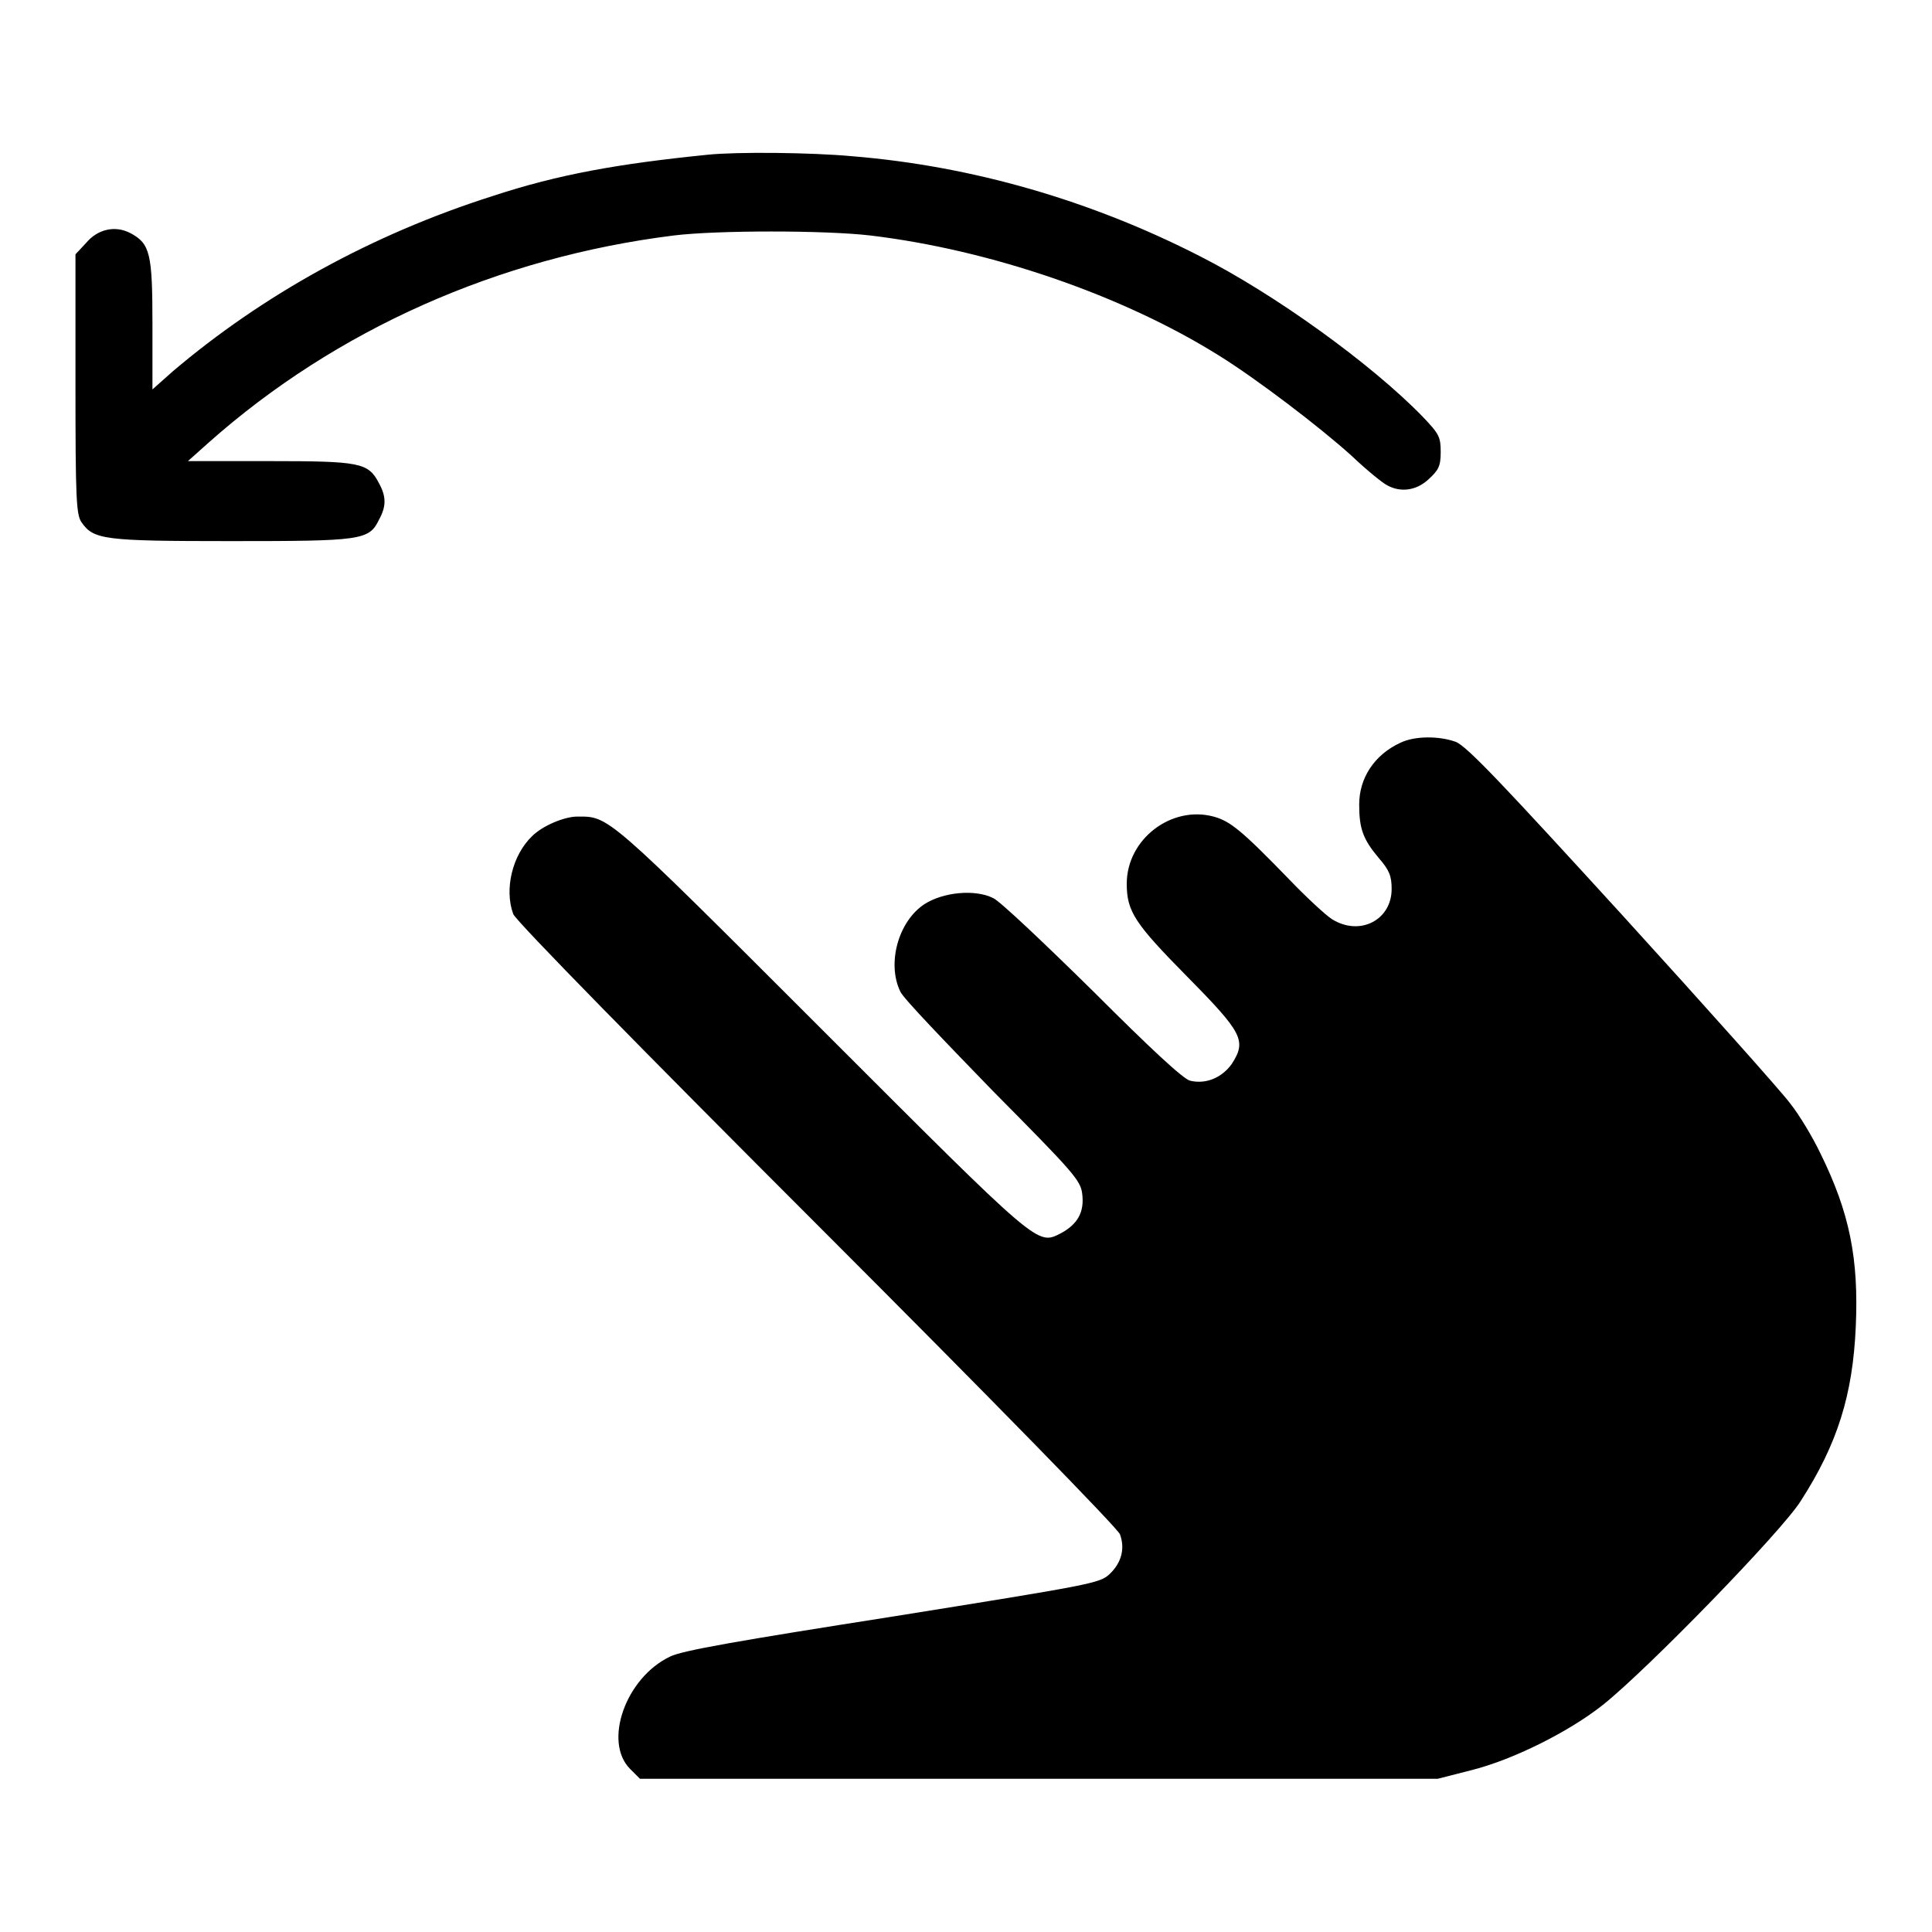
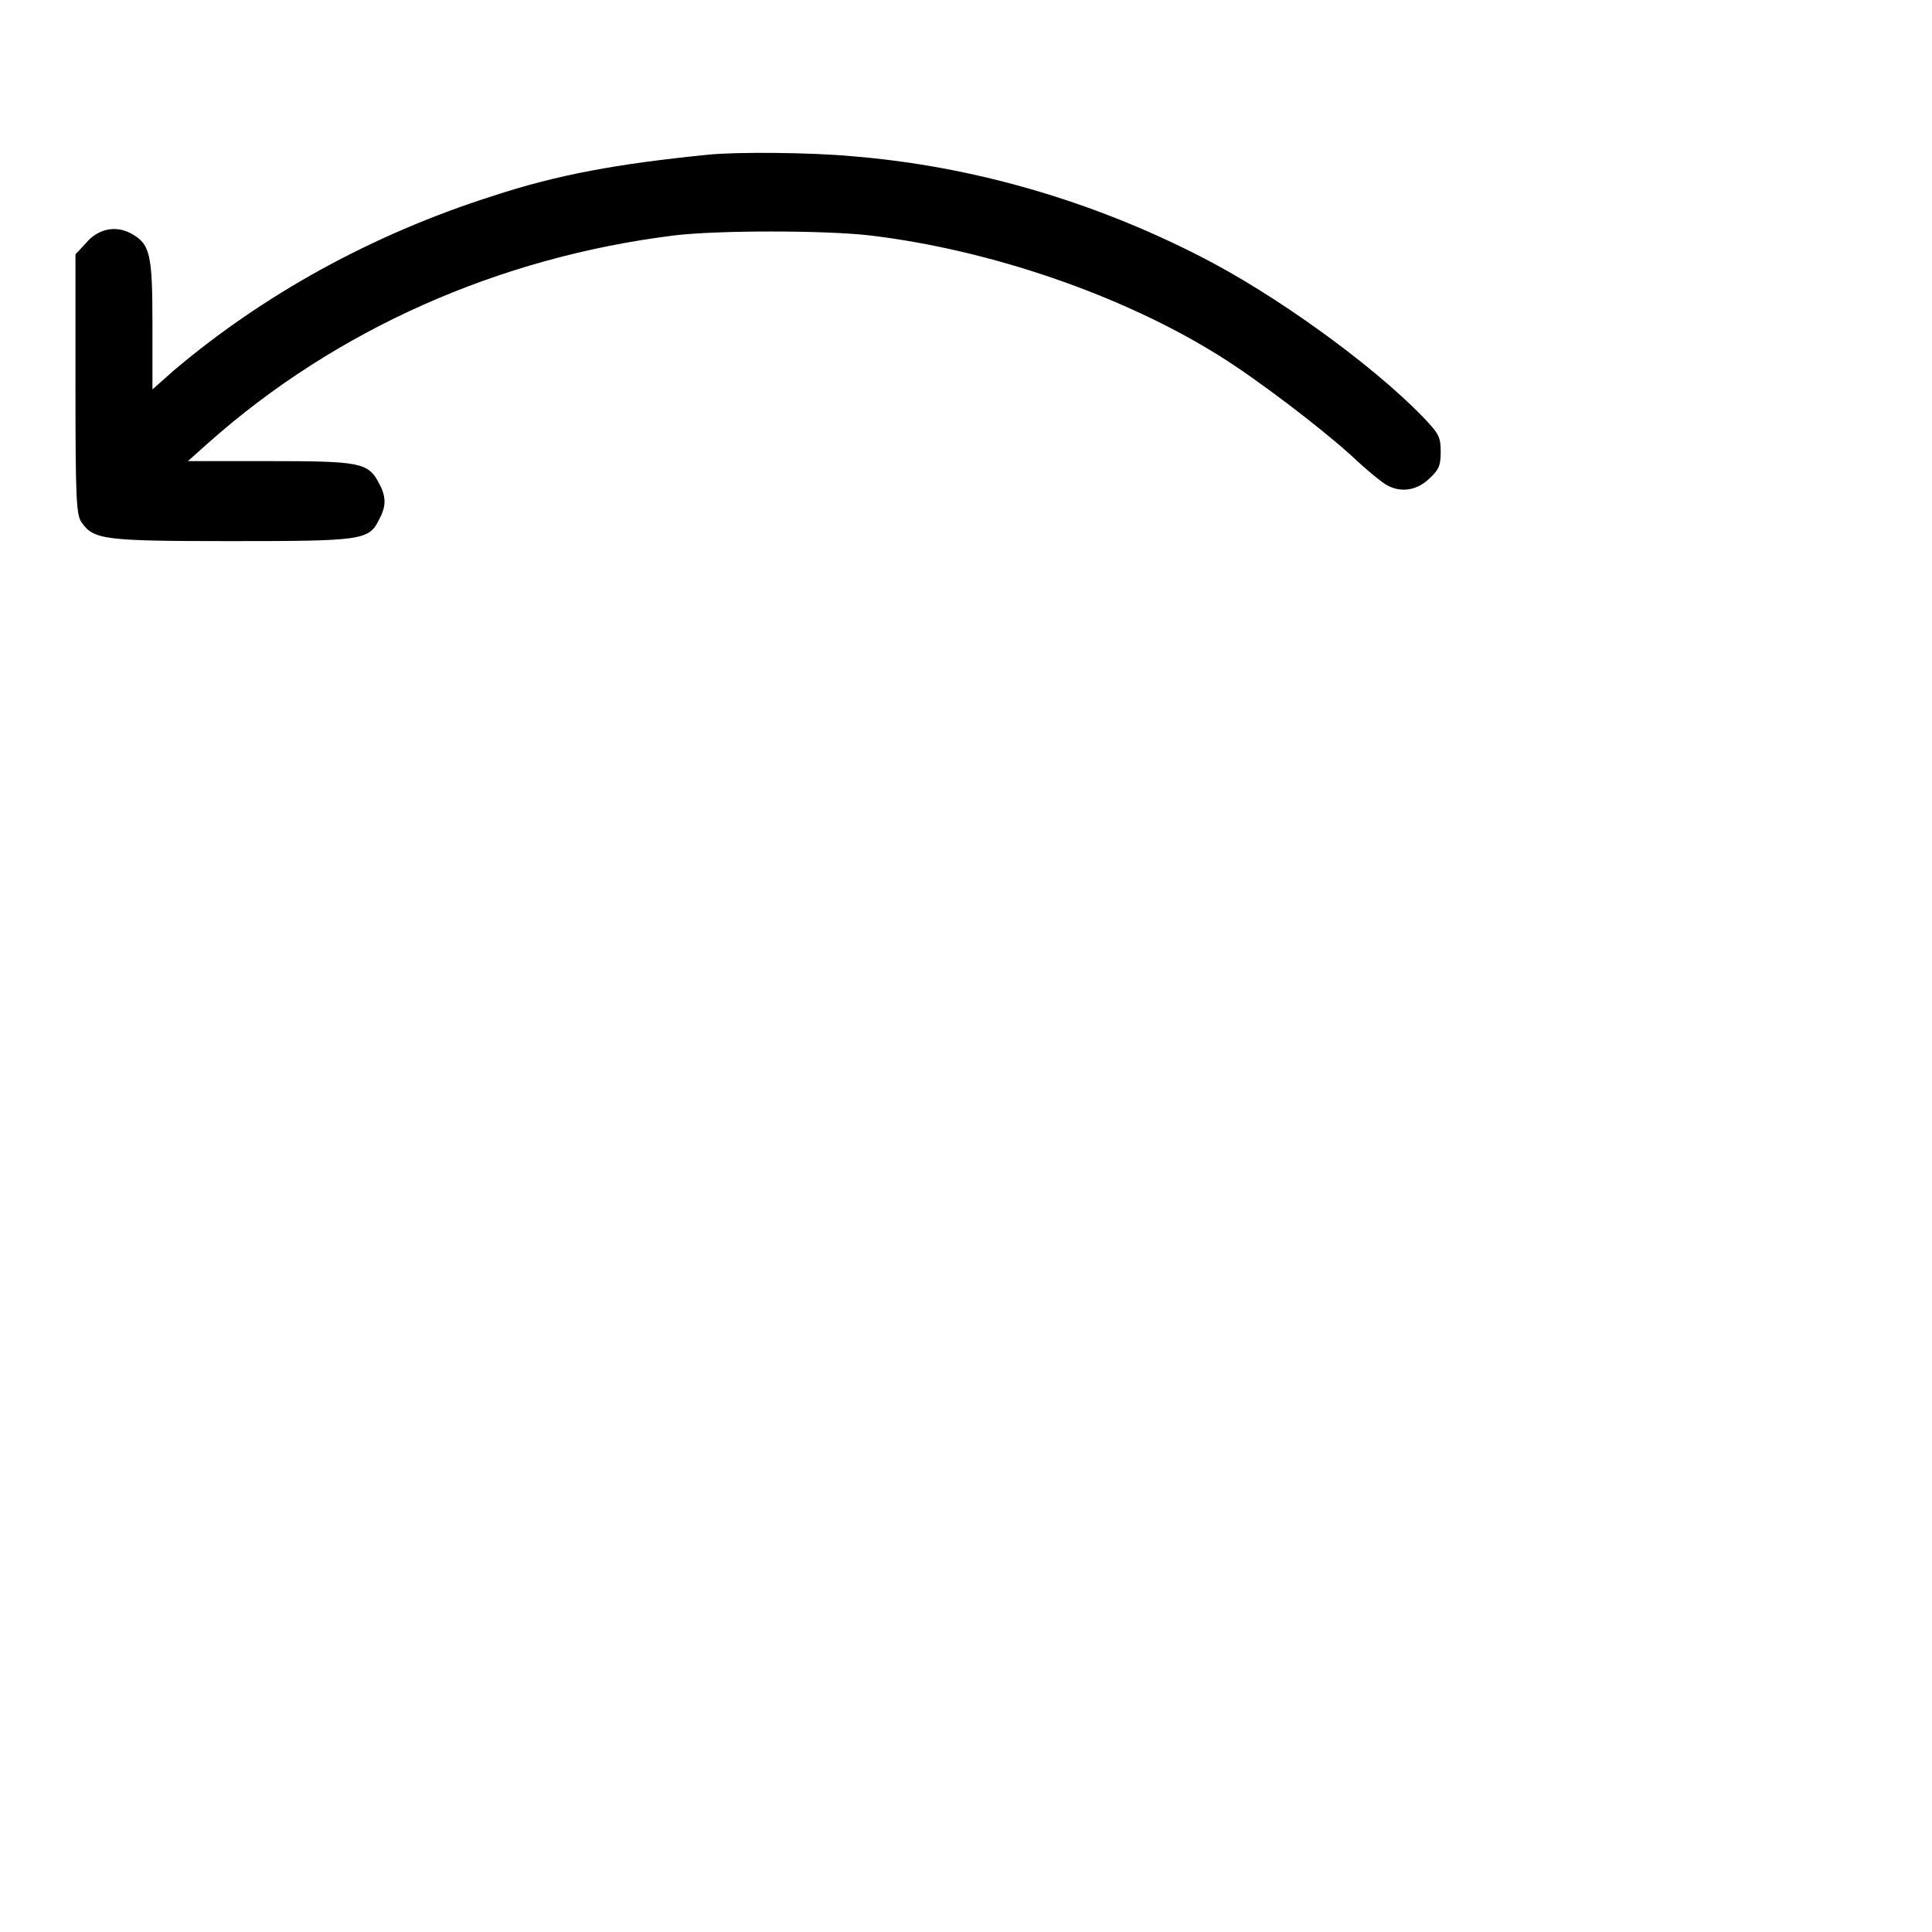
<svg xmlns="http://www.w3.org/2000/svg" version="1.1" x="0px" y="0px" viewBox="0 0 256 256" enable-background="new 0 0 256 256" xml:space="preserve">
  <g>
    <g>
      <g>
        <path fill="#000000" d="M93.8,20.5C81.9,21.7,74,23.1,65.2,26c-16,5.1-30.4,13.1-42.3,23.2l-2.7,2.4V43c0-9.4-0.3-10.7-2.9-12.1c-2.1-1.1-4.4-0.5-5.9,1.3L10,33.7v17.2c0,15.1,0.1,17.3,0.8,18.3c1.6,2.3,2.9,2.5,19.7,2.5c17.3,0,18.4-0.1,19.7-2.8c1-1.8,1-3.1,0-4.9c-1.4-2.7-2.5-2.9-14.5-2.9H24.9l2.8-2.5C44.5,43.7,66,34.1,89.3,31.2c5.7-0.7,20-0.7,26,0c15.9,1.9,33.4,7.9,46.2,15.9c5,3.1,13.4,9.5,17.6,13.3c2,1.9,4.1,3.6,4.7,3.9c1.8,1,3.9,0.7,5.5-0.8c1.3-1.2,1.6-1.7,1.6-3.6c0-2-0.2-2.4-2.4-4.7c-6.8-7-19.7-16.3-29.6-21.3c-14.3-7.3-30-11.9-46-13.2C107.5,20.2,97.7,20.1,93.8,20.5z" />
-         <path fill="#000000" d="M185.6,98.4c-3.5,1.6-5.5,4.7-5.5,8.2c0,3.2,0.5,4.6,2.6,7.1c1.4,1.6,1.7,2.4,1.7,4.1c0,4.1-4.2,6.3-7.9,4c-0.8-0.5-3.4-2.9-5.7-5.3c-6.3-6.5-7.8-7.7-10-8.3c-5.6-1.5-11.5,3-11.5,8.9c0,3.7,1.1,5.3,8,12.3c7.4,7.5,7.9,8.5,5.9,11.6c-1.3,1.8-3.4,2.7-5.5,2.2c-0.9-0.2-5.3-4.3-12.9-11.9c-6.4-6.3-12.3-11.9-13.2-12.3c-2.4-1.2-6.6-0.8-9.1,0.8c-3.5,2.3-5,7.9-3.2,11.6c0.4,0.9,6,6.7,12.3,13.2c10.6,10.7,11.6,11.8,11.8,13.6c0.3,2.4-0.6,4-2.8,5.2c-3.2,1.6-2.6,2.1-31.7-27c-28.7-28.7-28.2-28.2-32.4-28.2c-1.7,0-4.6,1.2-6,2.6c-2.6,2.5-3.7,7-2.5,10.3c0.2,0.8,18,18.9,40.2,41.1c23.3,23.3,39.9,40.3,40.2,41.1c0.7,1.9,0.2,3.8-1.4,5.3c-1.3,1.2-2.5,1.4-28.7,5.6c-20.4,3.2-27.9,4.5-29.5,5.3c-5.9,2.8-8.9,11.3-5.3,14.9l1.3,1.3h52.9h52.8l4.3-1.1c5.7-1.4,13.2-5.2,17.6-8.7c5.9-4.7,23.7-23,26.2-27c4.9-7.6,6.9-14.1,7.3-23.1c0.4-9-0.8-15.1-4.7-23c-1-2.1-2.8-5.1-4-6.6c-1.1-1.5-11.1-12.7-22.2-24.9c-15.8-17.3-20.6-22.4-22.1-23C190.7,97.5,187.5,97.5,185.6,98.4z" />
      </g>
    </g>
  </g>
</svg>